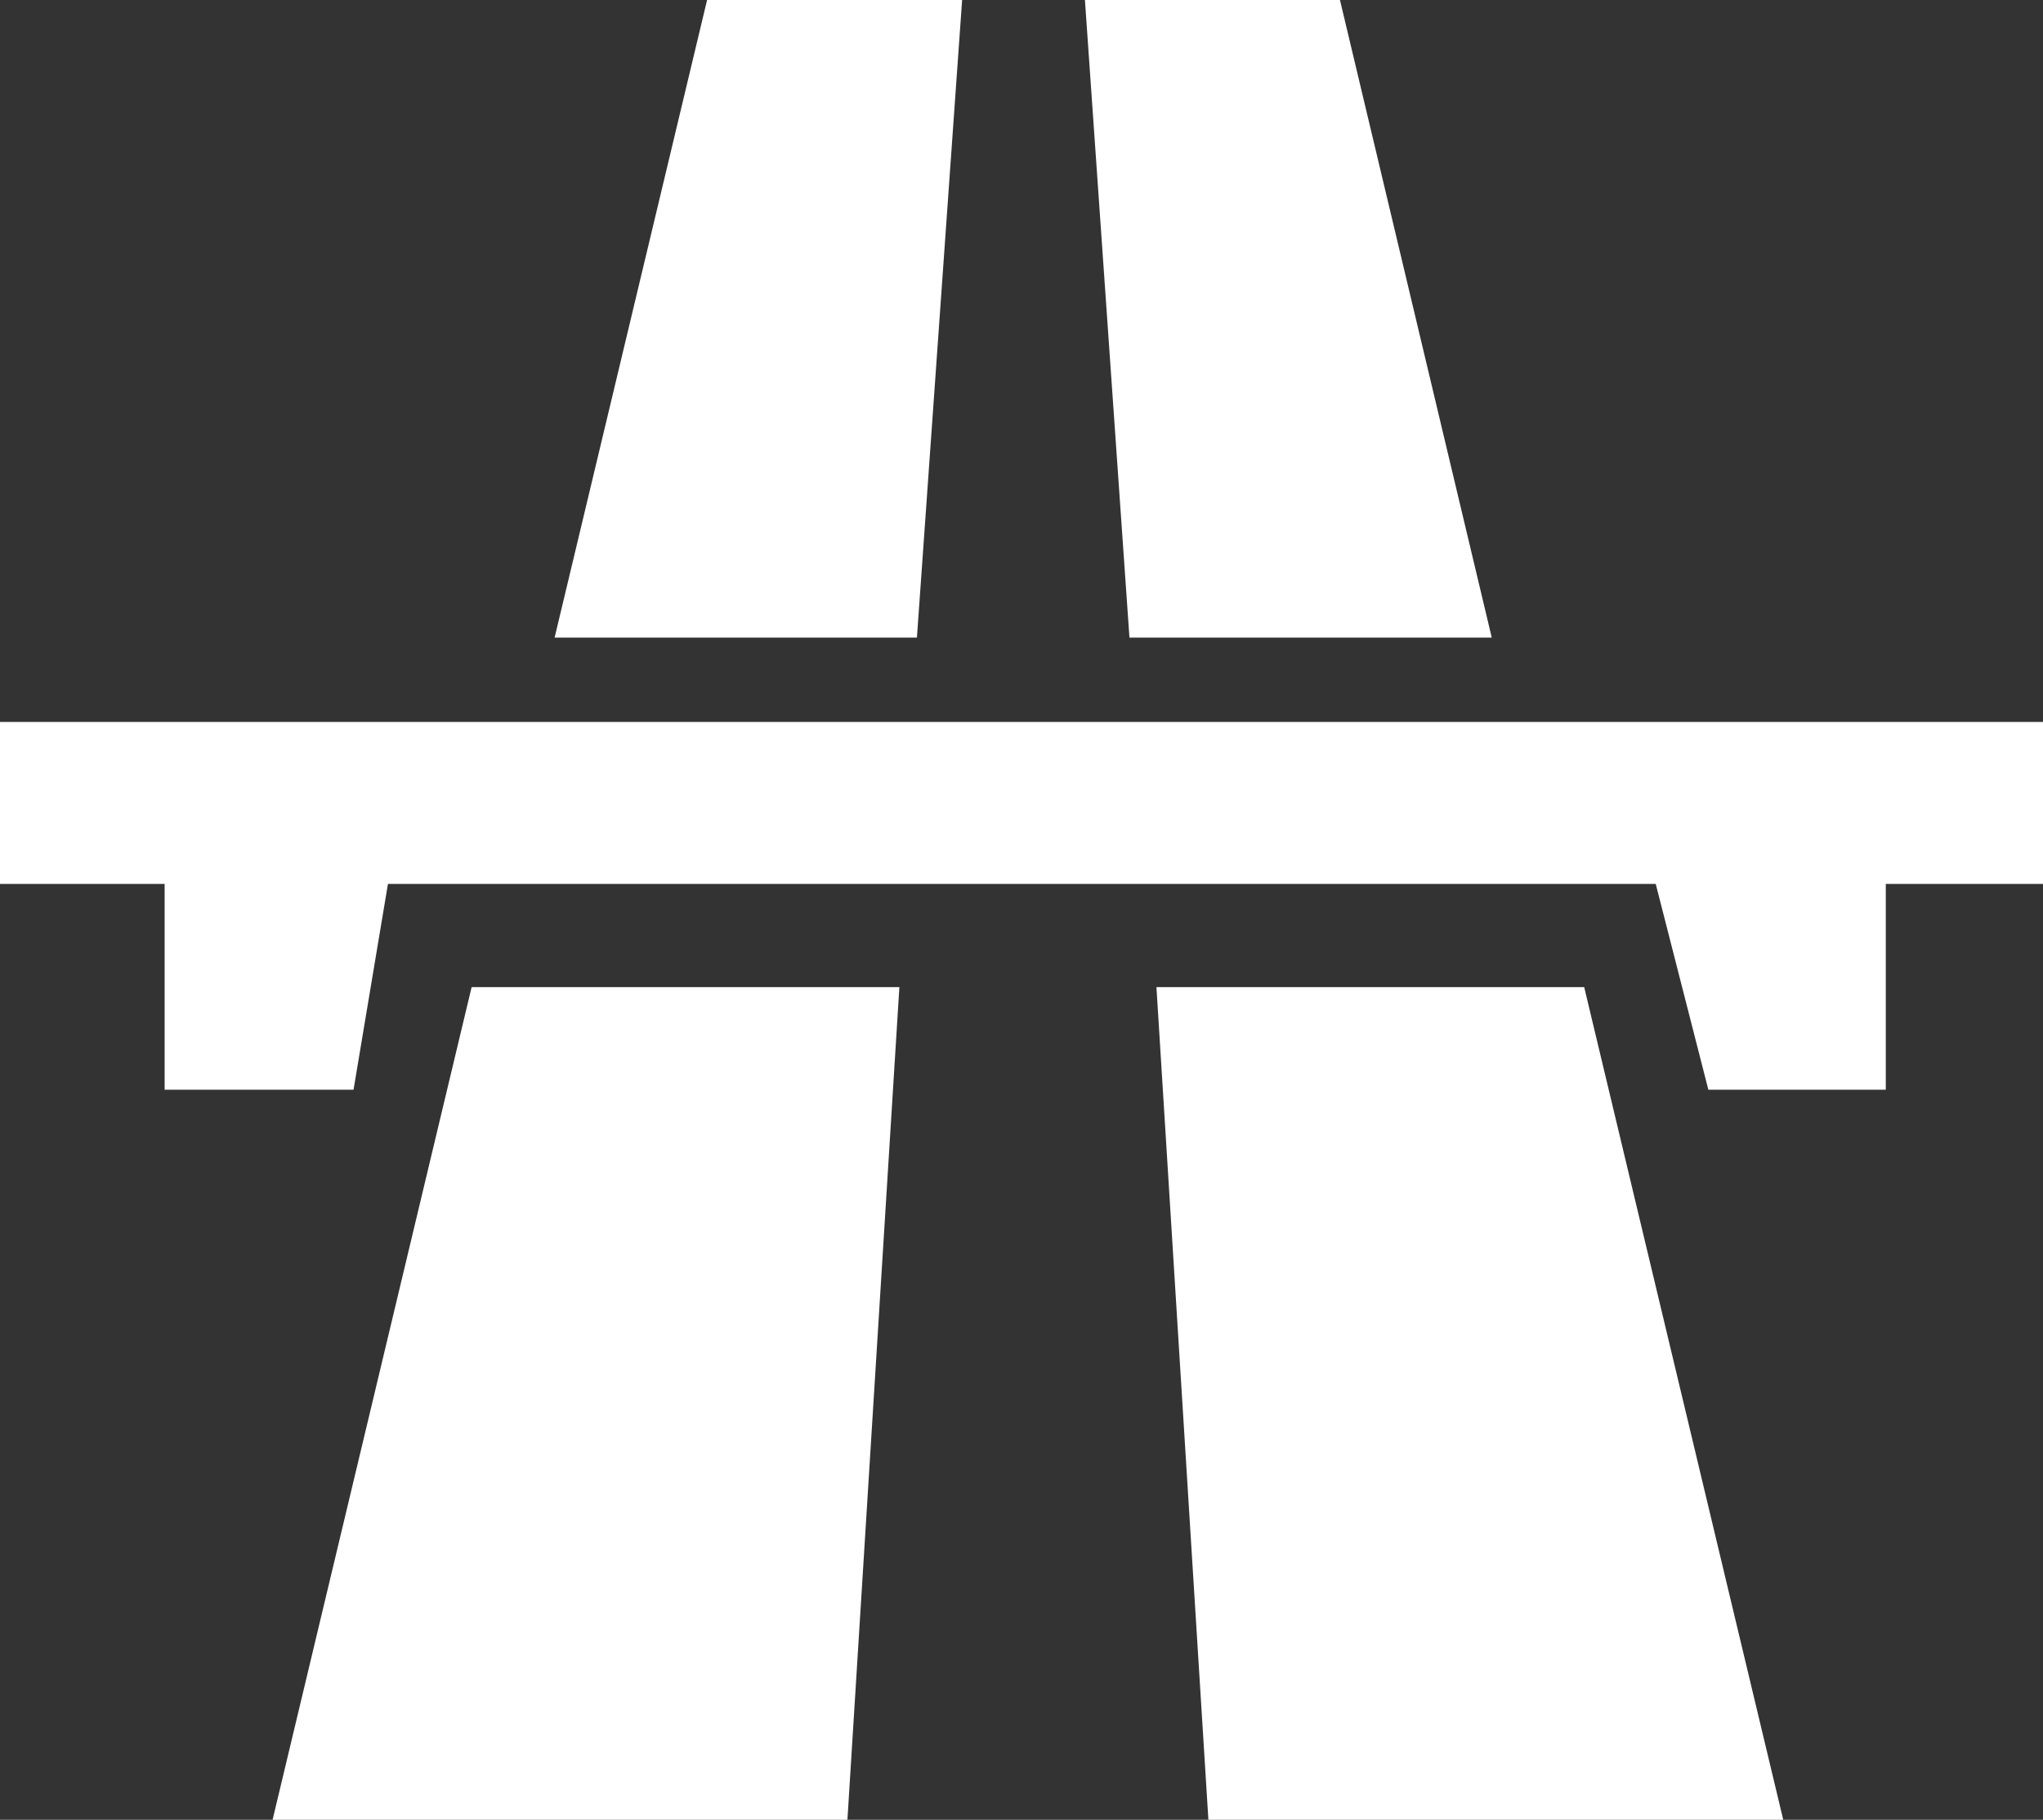
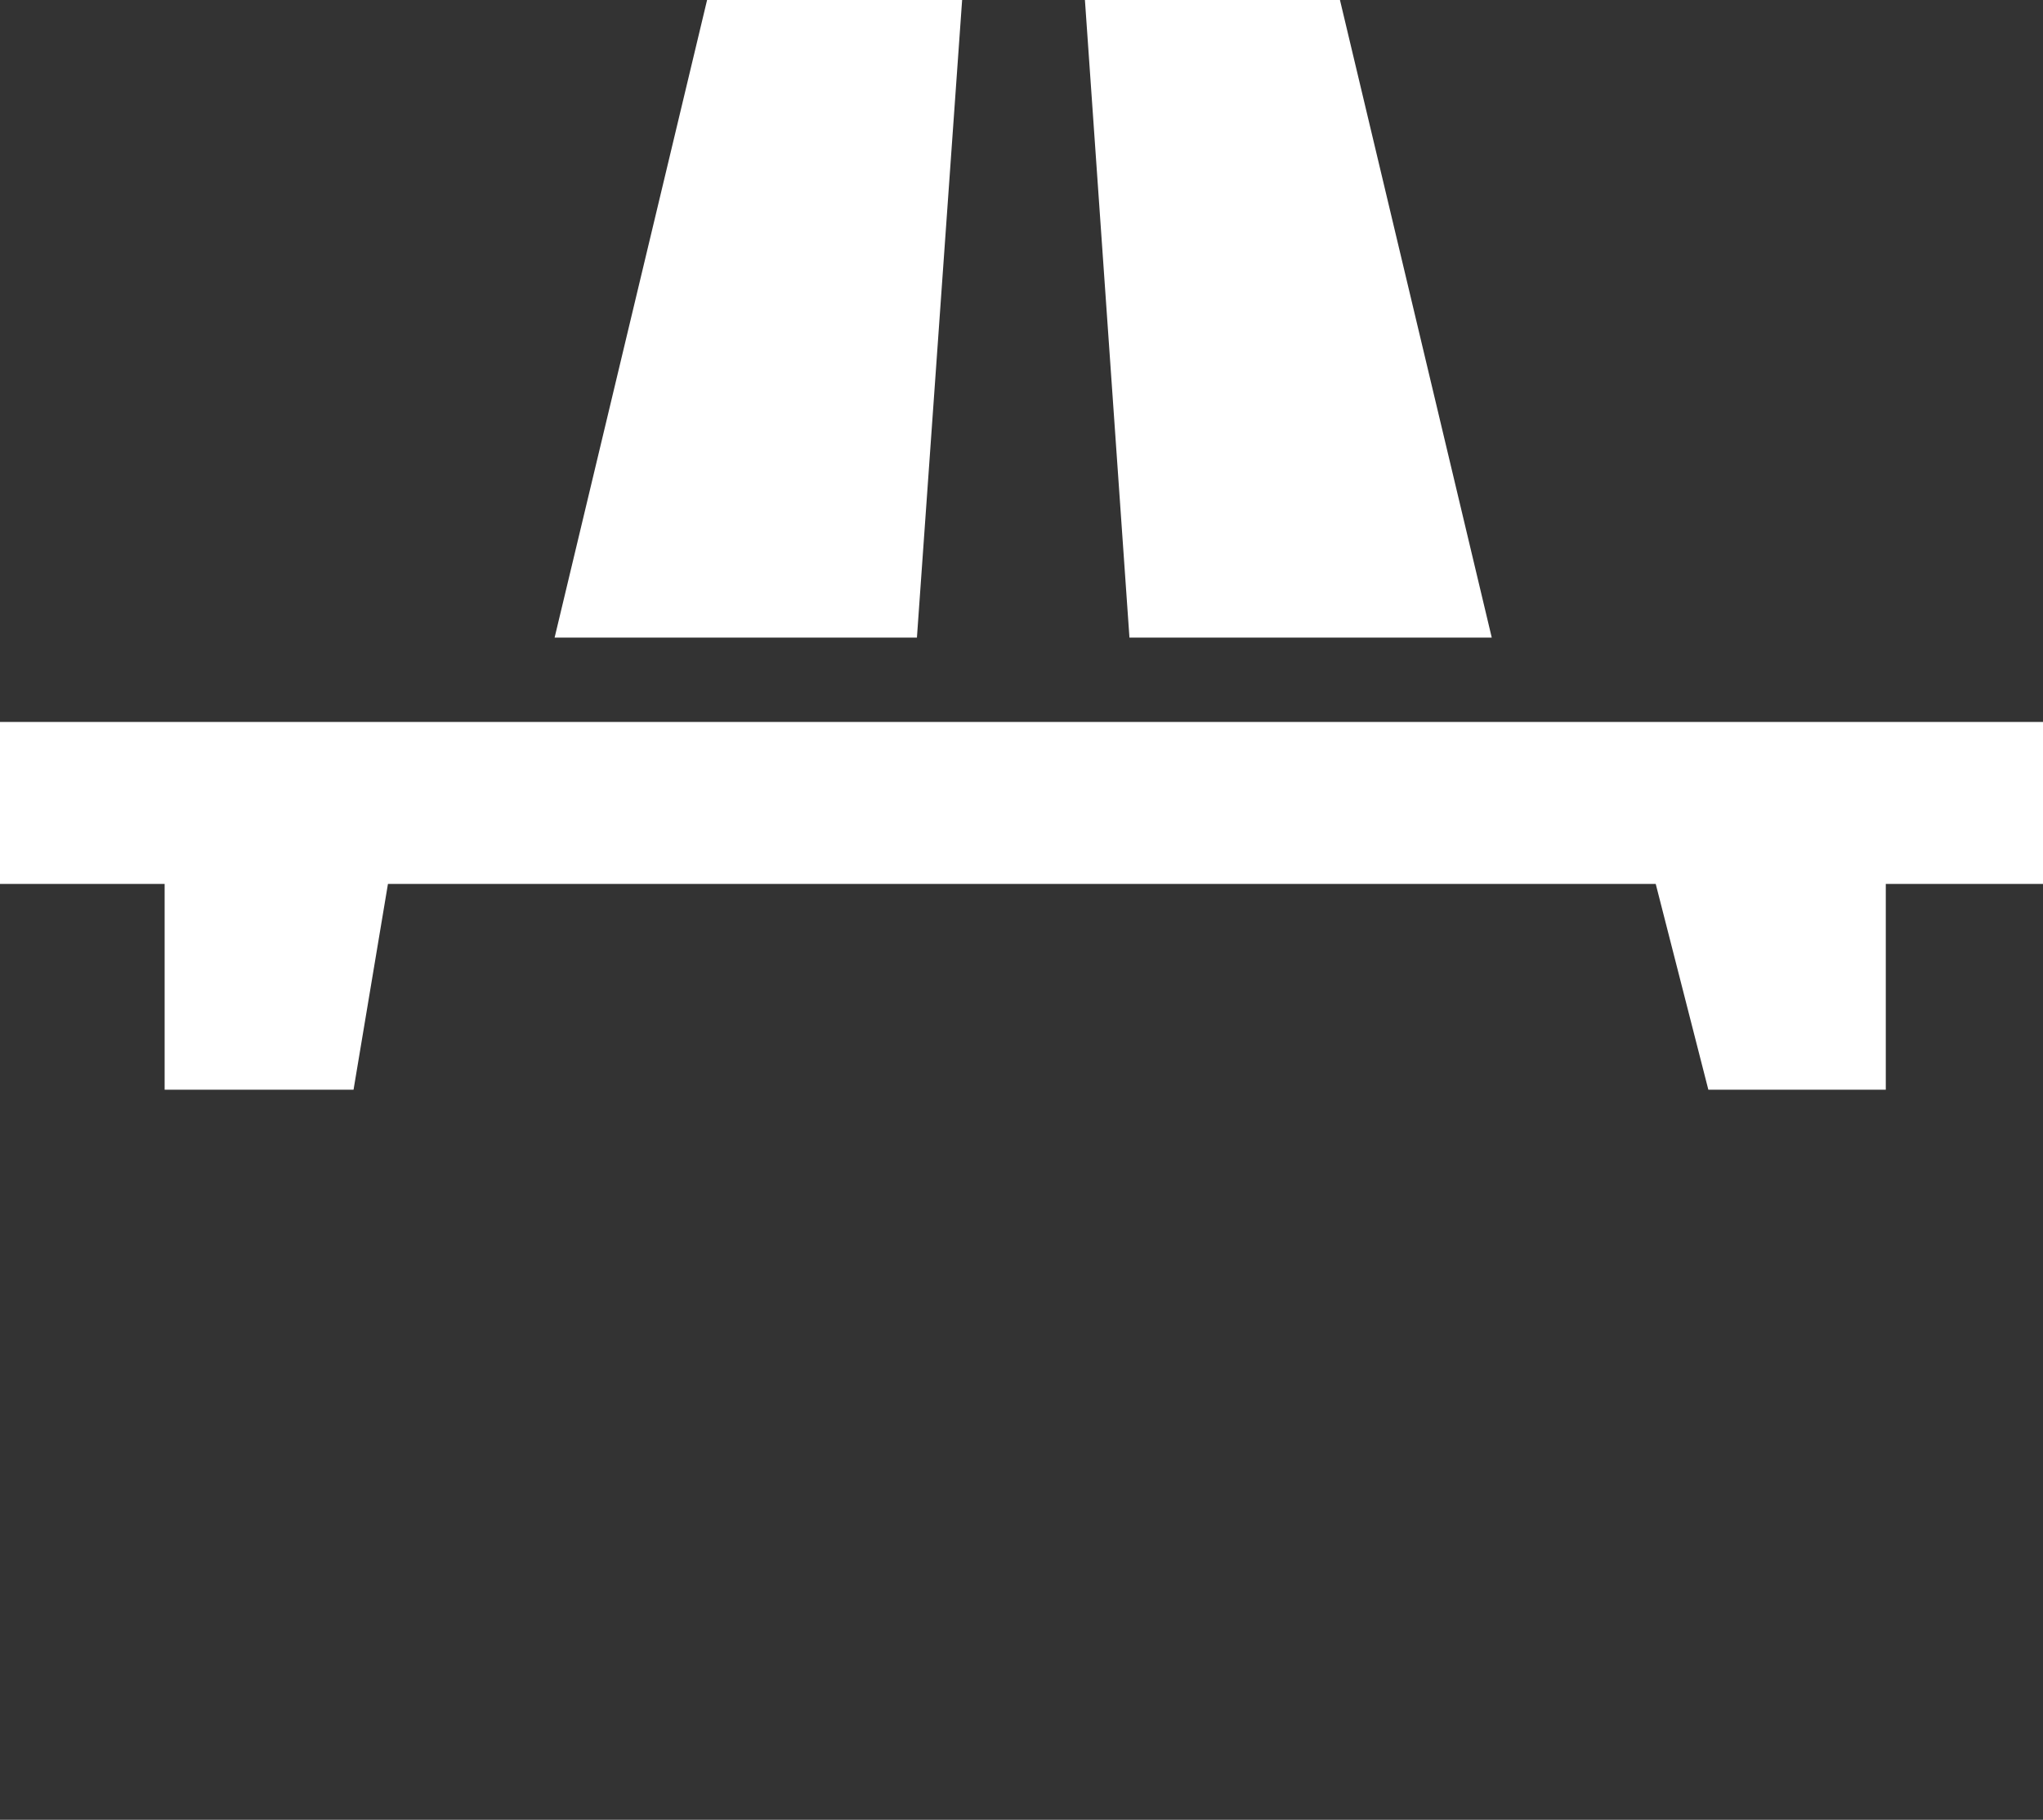
<svg xmlns="http://www.w3.org/2000/svg" id="Layer_1" data-name="Layer 1" viewBox="0 0 30.28 26.97">
  <rect x="0" y="0" width="30.28" height="26.97" fill="#333333" stroke="none" />
  <defs>
    <style>.cls-1{fill:#fff;fill-rule:evenodd;}</style>
  </defs>
  <title>civil</title>
  <g id="Civil-v2">
    <g id="Civil">
      <polygon id="Path-3" class="cls-1" points="10.48 0 14.26 0 13.59 9.45 8.22 9.45 10.48 0" />
      <polygon class="cls-1" points="19.86 0 22.11 9.45 16.74 9.45 16.08 0 19.86 0" />
-       <polygon id="Path-5" class="cls-1" points="6.99 14.63 4.04 26.97 12.56 26.97 13.33 14.63 6.99 14.63" />
-       <polygon class="cls-1" points="23.48 14.63 26.43 26.97 17.91 26.97 17.14 14.63 23.48 14.63" />
      <polygon id="Path-6" class="cls-1" points="0 10.7 30.28 10.7 30.28 13.1 27.95 13.1 27.95 16.15 25.32 16.15 24.54 13.1 5.75 13.1 5.24 16.15 2.44 16.15 2.44 13.1 0 13.1 0 10.7" />
    </g>
  </g>
</svg>